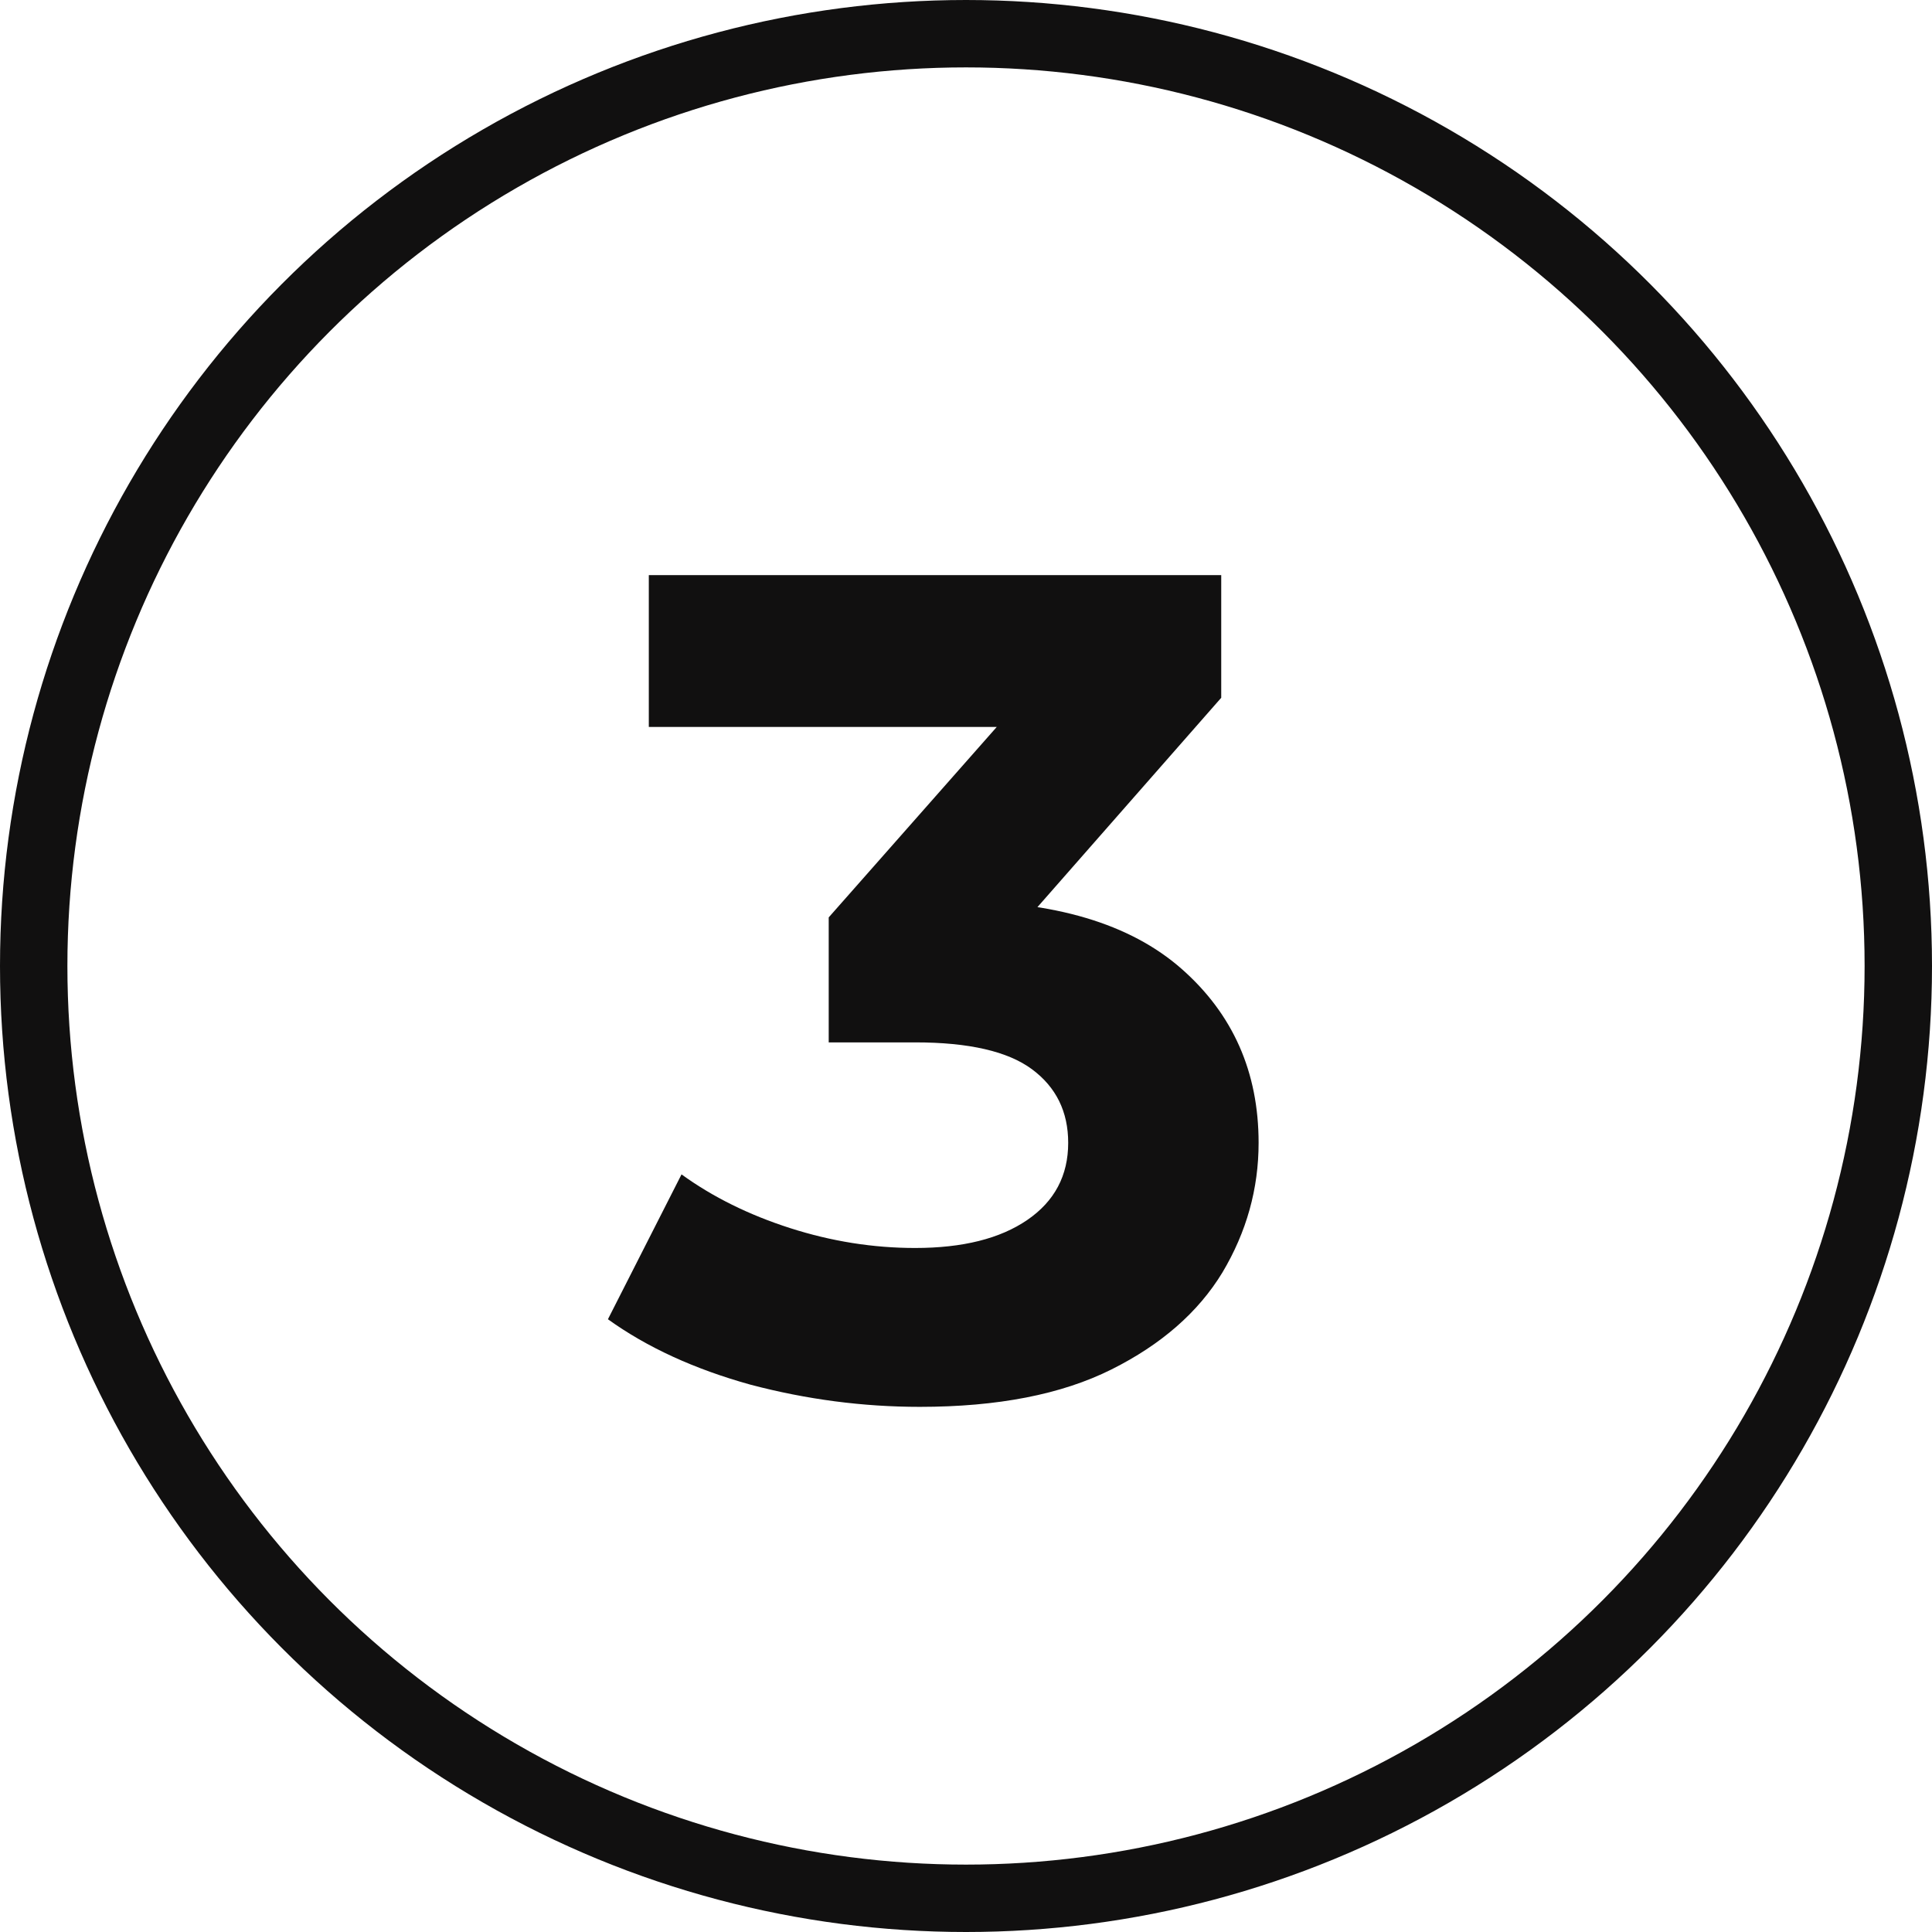
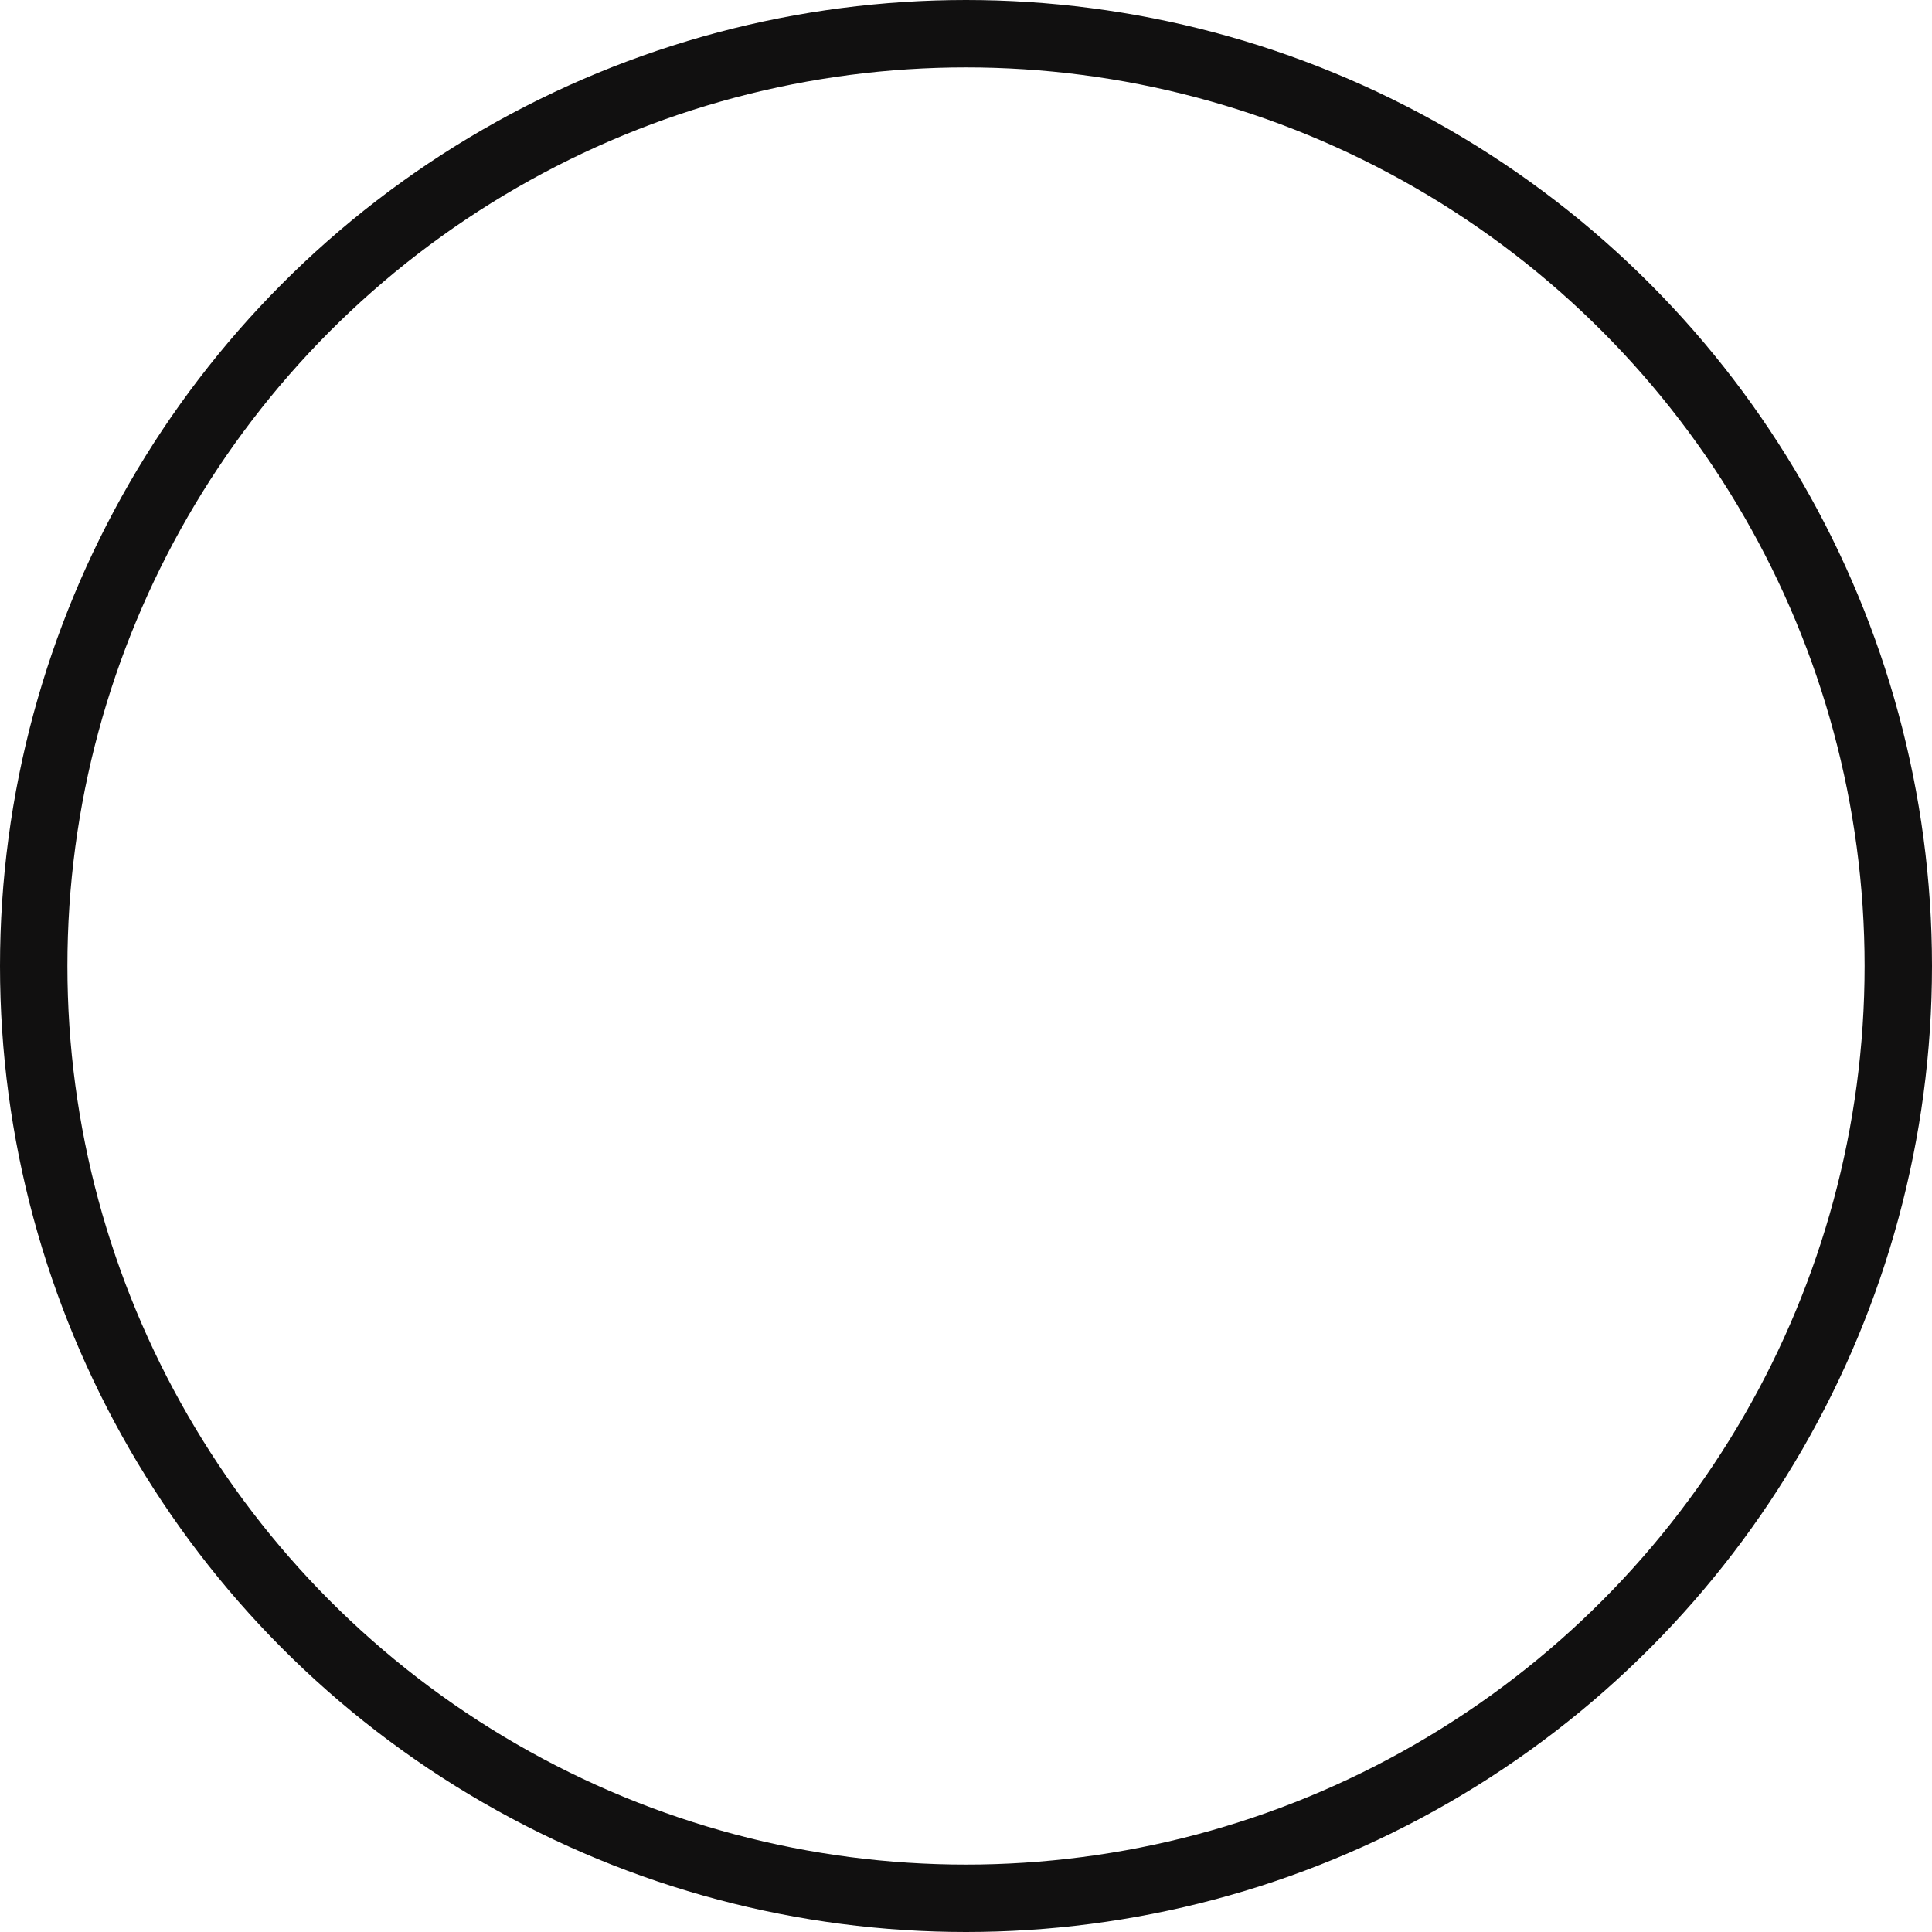
<svg xmlns="http://www.w3.org/2000/svg" width="86" height="86" viewBox="0 0 86 86" fill="none">
  <circle cx="43" cy="43" r="41.5" stroke="#111010" stroke-width="3" />
-   <path d="M40.945 62.624C38.415 62.624 35.901 62.295 33.405 61.636C30.909 60.943 28.795 59.972 27.061 58.724L30.337 52.276C31.724 53.281 33.336 54.079 35.173 54.668C37.011 55.257 38.865 55.552 40.737 55.552C42.852 55.552 44.516 55.136 45.729 54.304C46.943 53.472 47.549 52.328 47.549 50.872C47.549 49.485 47.012 48.393 45.937 47.596C44.863 46.799 43.129 46.4 40.737 46.4H36.889V40.836L47.029 29.344L47.965 32.36H28.881V25.6H54.361V31.06L44.273 42.552L40.009 40.108H42.453C46.925 40.108 50.305 41.113 52.593 43.124C54.881 45.135 56.025 47.717 56.025 50.872C56.025 52.917 55.488 54.841 54.413 56.644C53.339 58.412 51.692 59.851 49.473 60.96C47.255 62.069 44.412 62.624 40.945 62.624Z" fill="#111010" />
</svg>